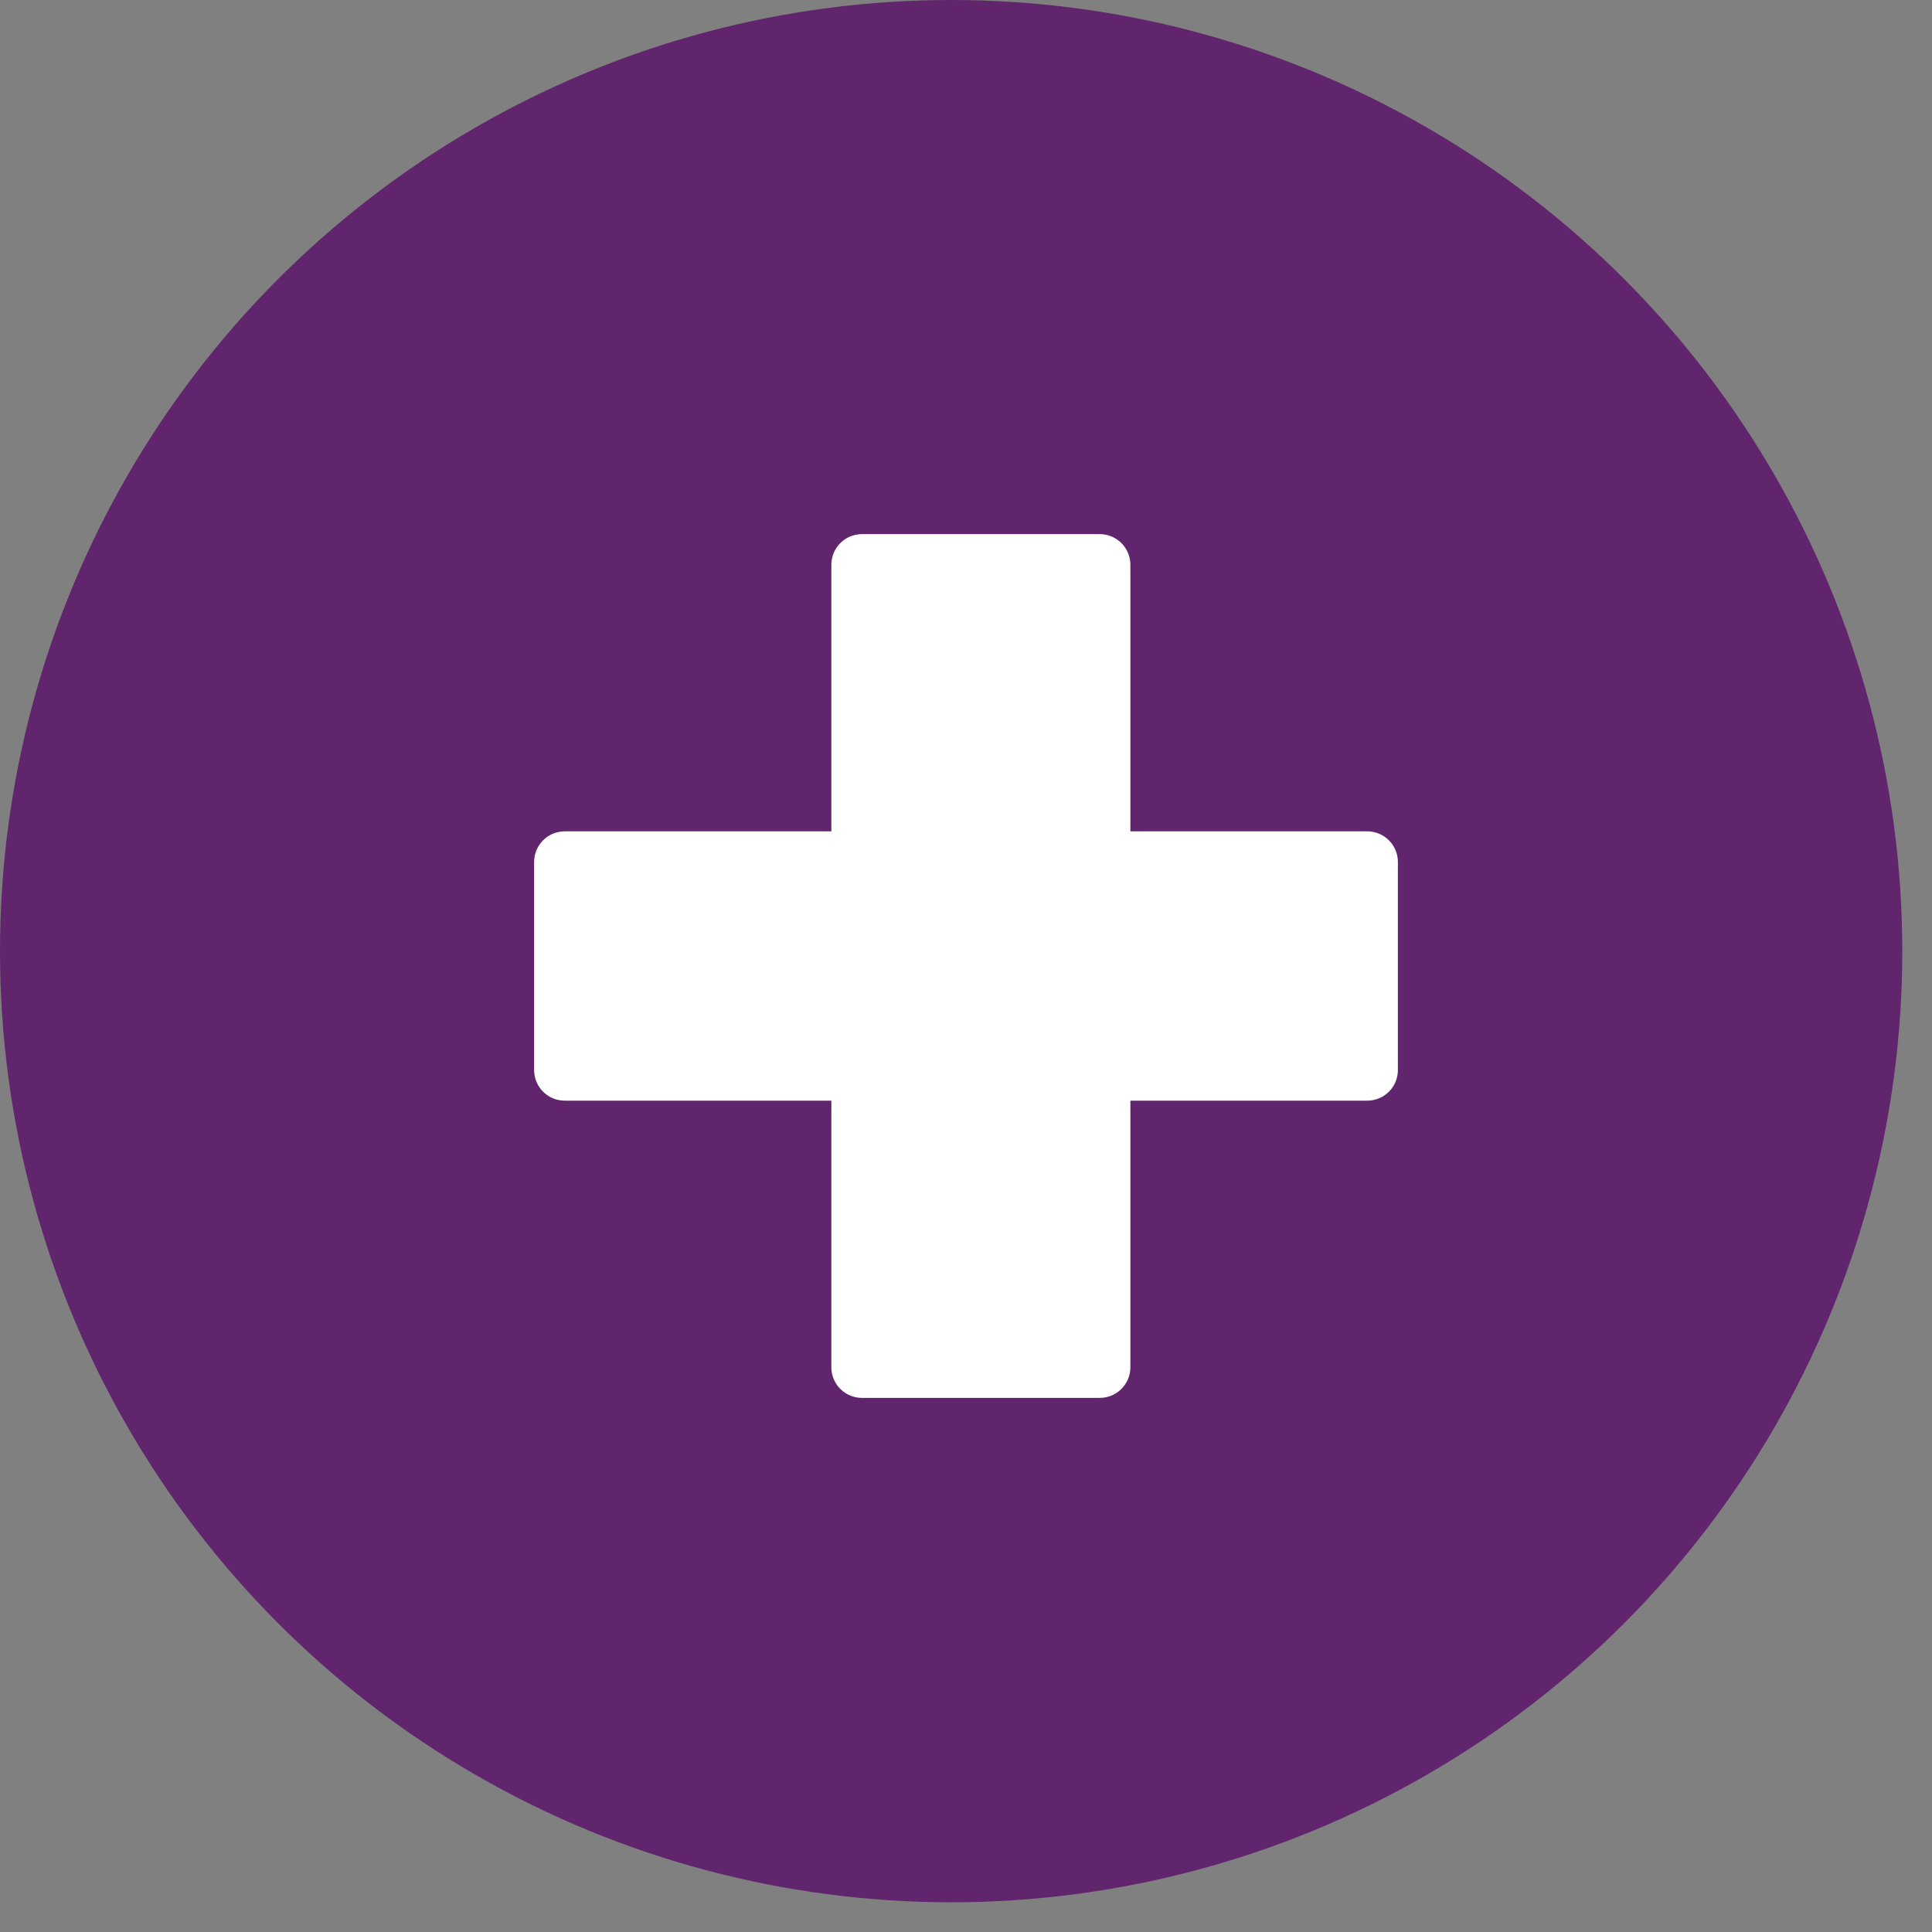
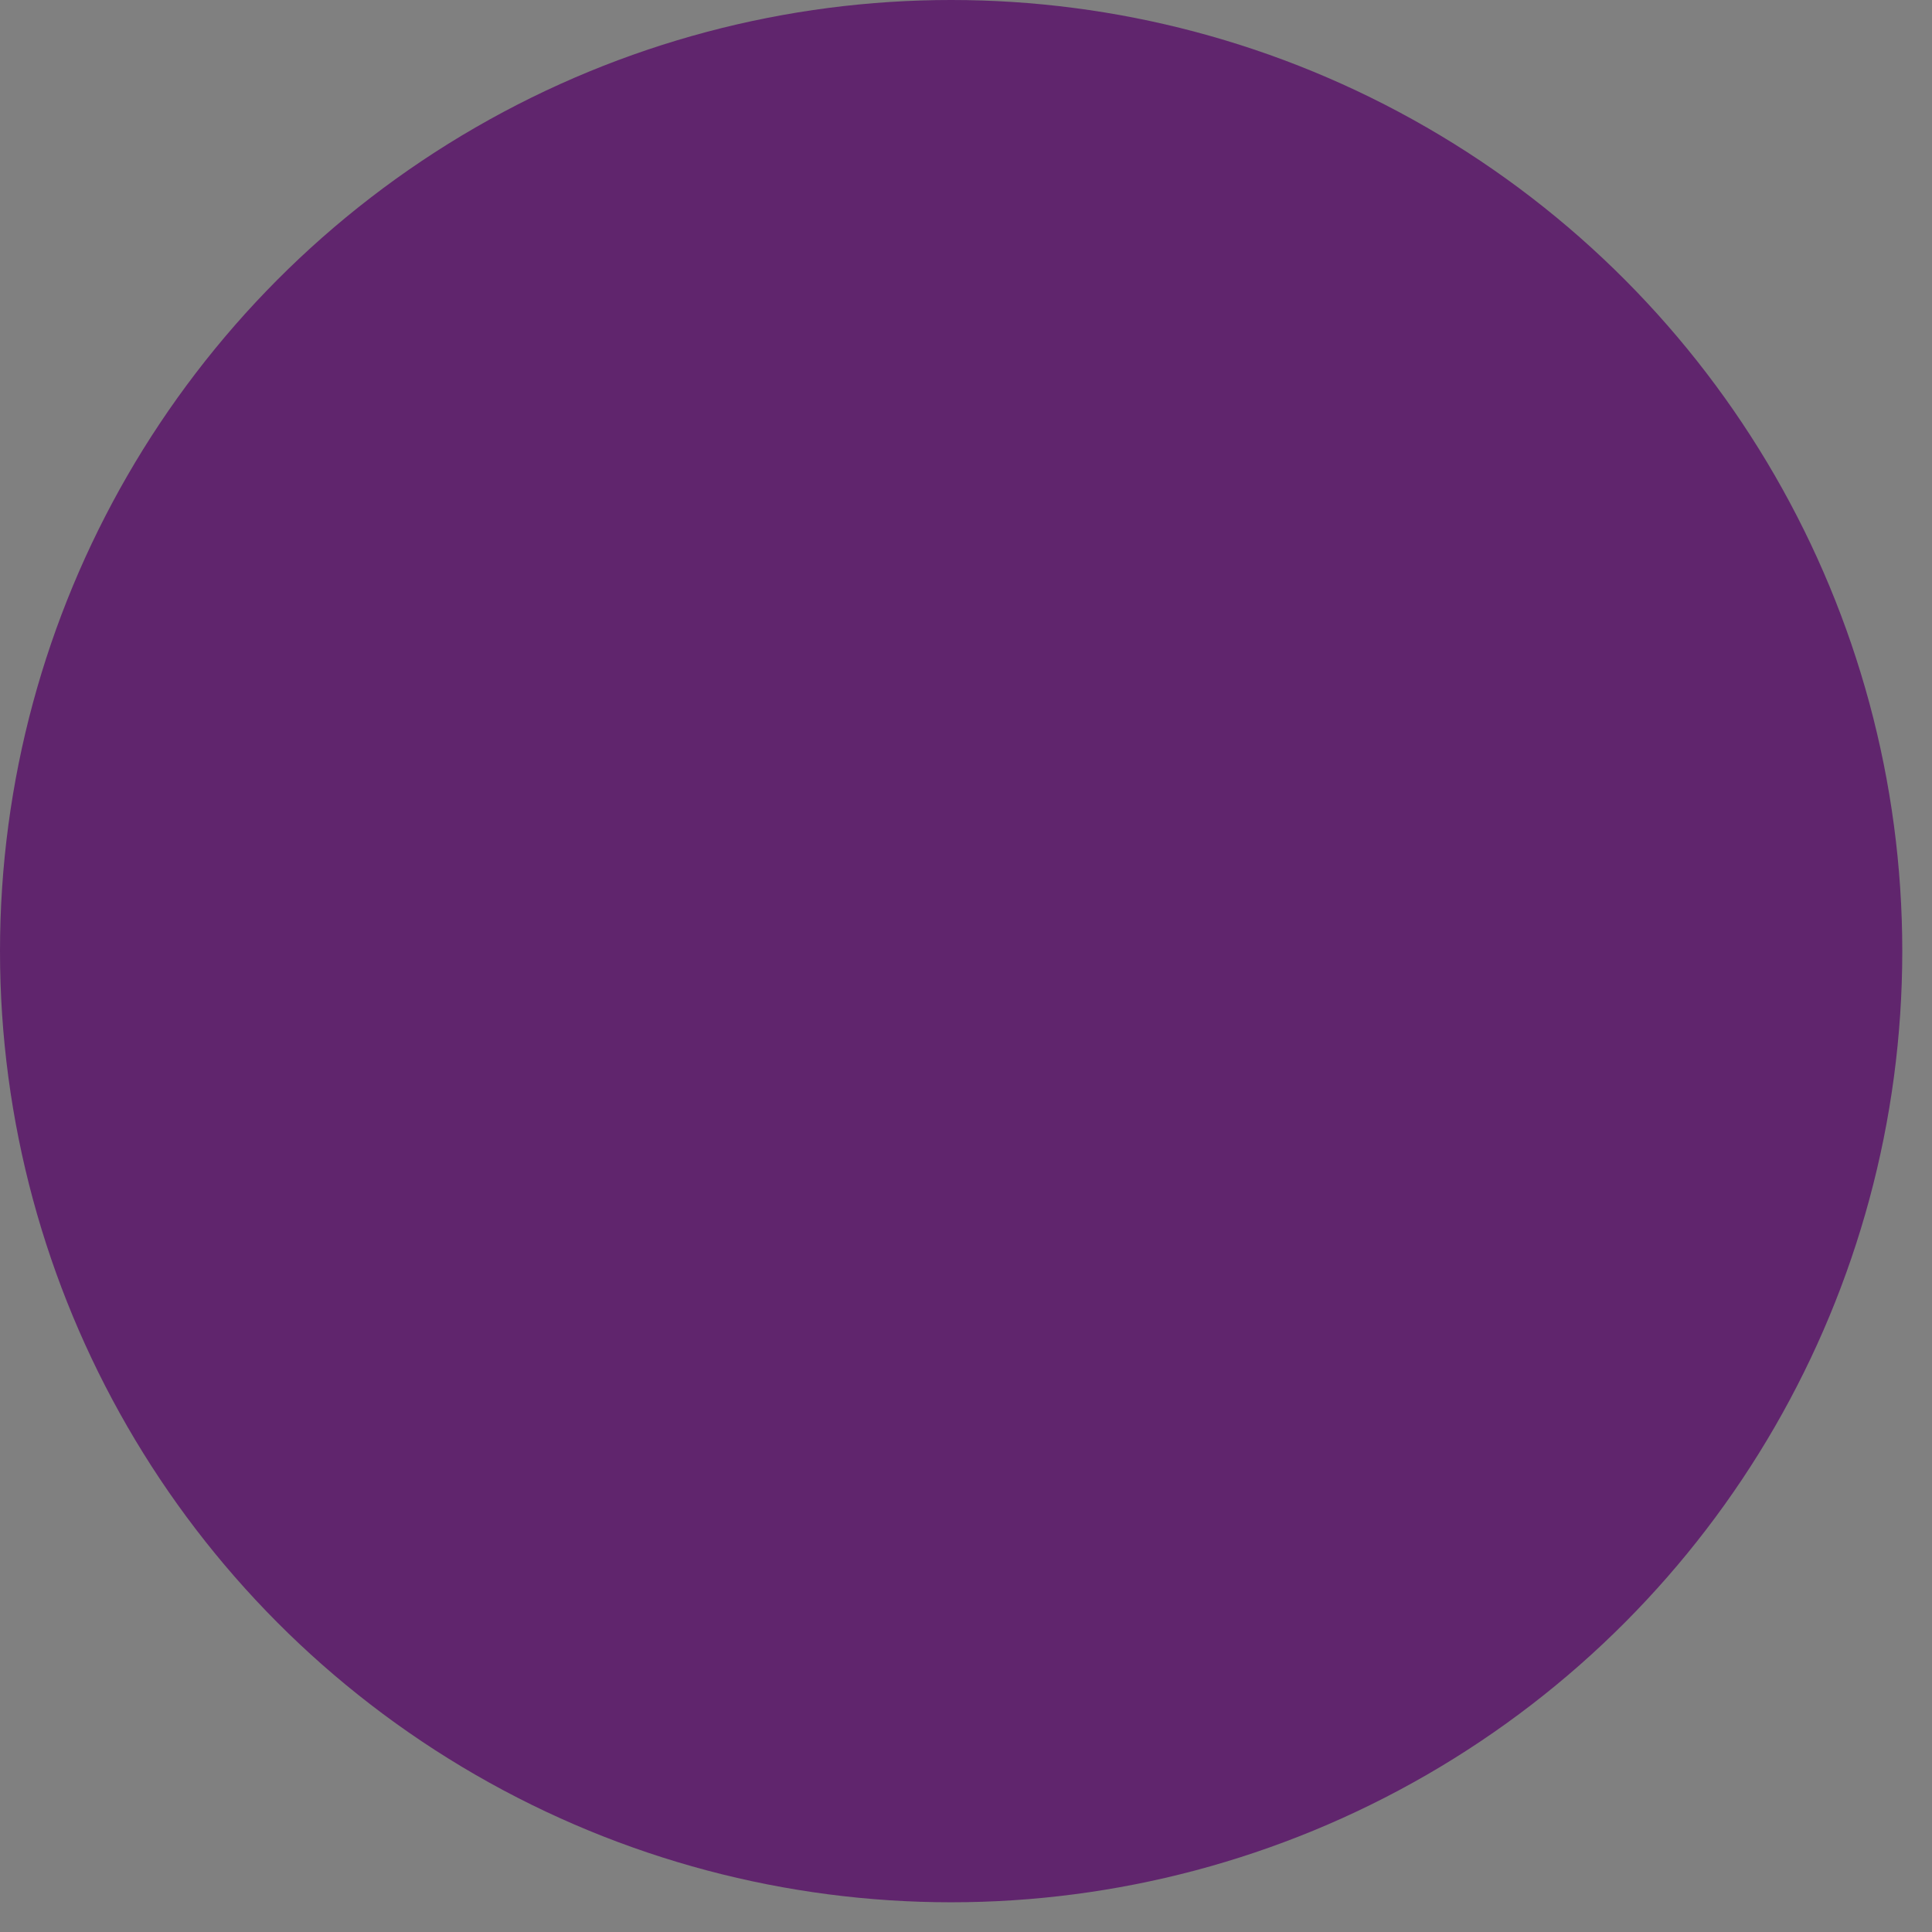
<svg xmlns="http://www.w3.org/2000/svg" version="1.1" id="Layer_1" x="0px" y="0px" viewBox="0 0 6.5 6.5" style="enable-background:new 0 0 6.5 6.5;" xml:space="preserve">
  <rect x="0" y="0" width="6.5" height="6.5" fill="#808080" stroke="none" />
  <style type="text/css"> .st0{fill:#60256D;} .st1{fill:#FFFFFF;stroke:#FFFFFF;stroke-width:0.206;stroke-linecap:round;stroke-linejoin:round;stroke-miterlimit:10;} </style>
  <circle class="st0" cx="3.2" cy="3.2" r="3.2" />
-   <polygon class="st1" points="4.6,2.9 3.7,2.9 3.7,1.9 2.9,1.9 2.9,2.9 1.9,2.9 1.9,3.6 2.9,3.6 2.9,4.6 3.7,4.6 3.7,3.6 4.6,3.6 " />
</svg>